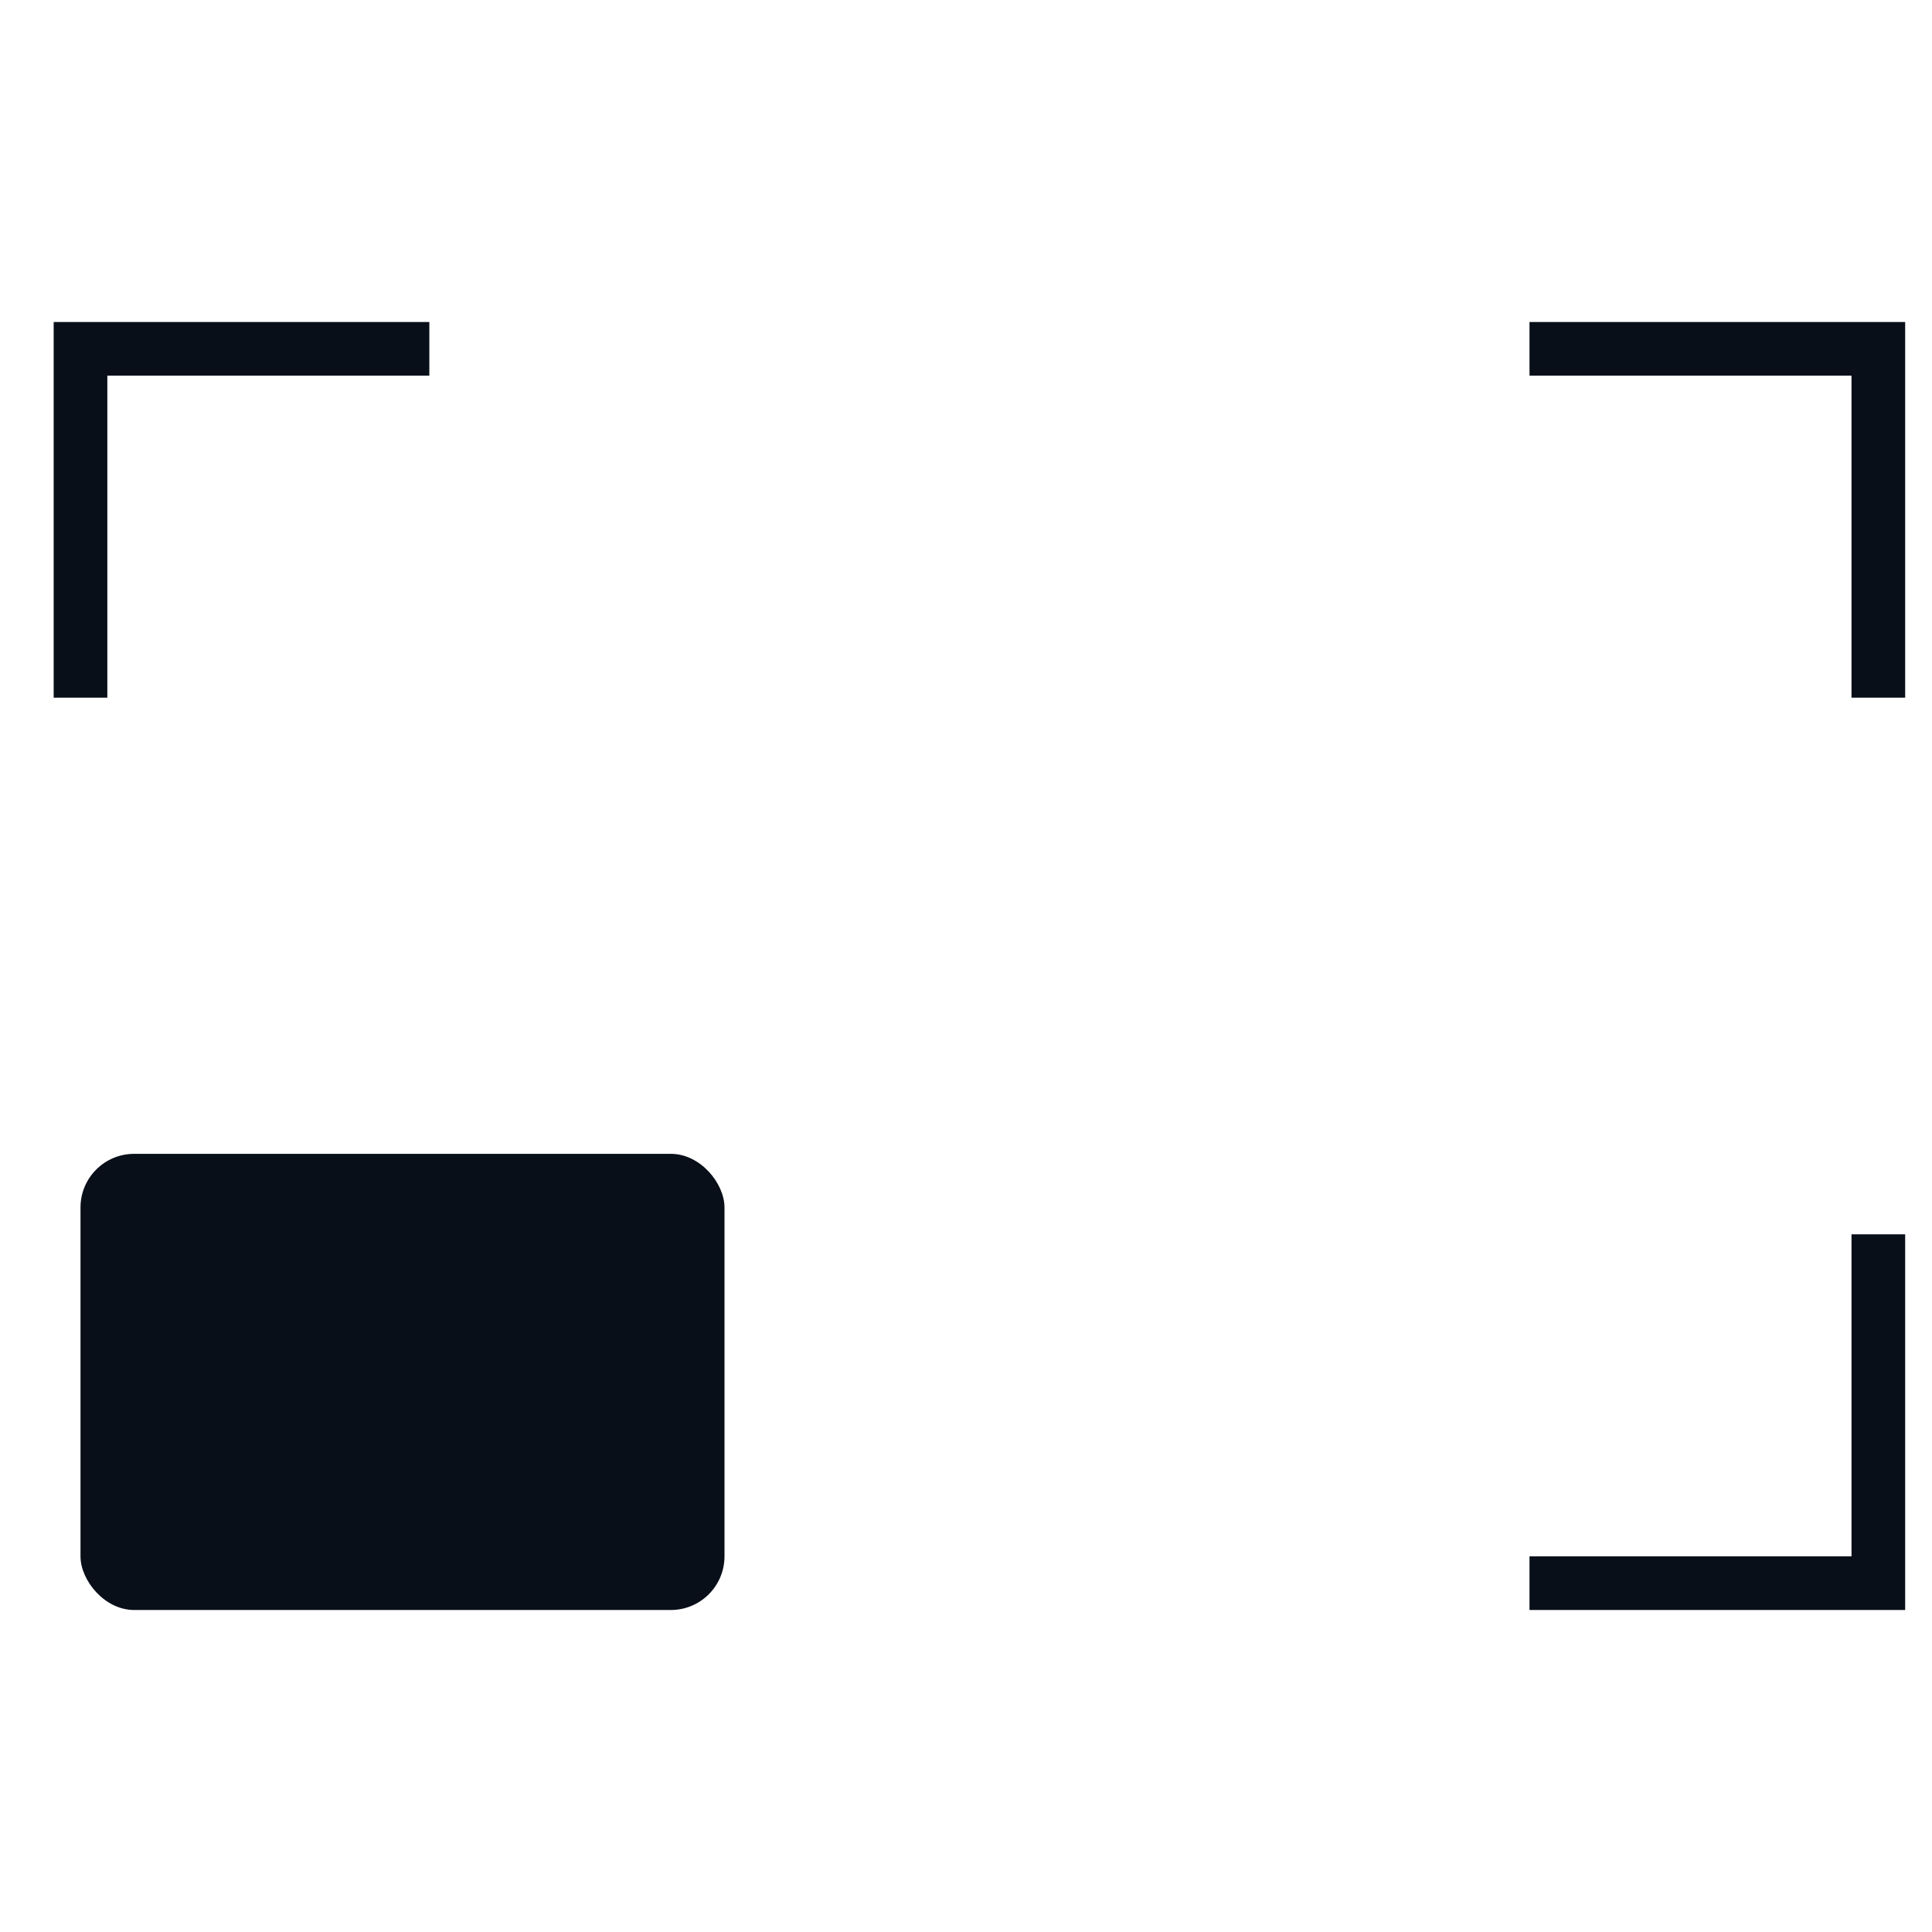
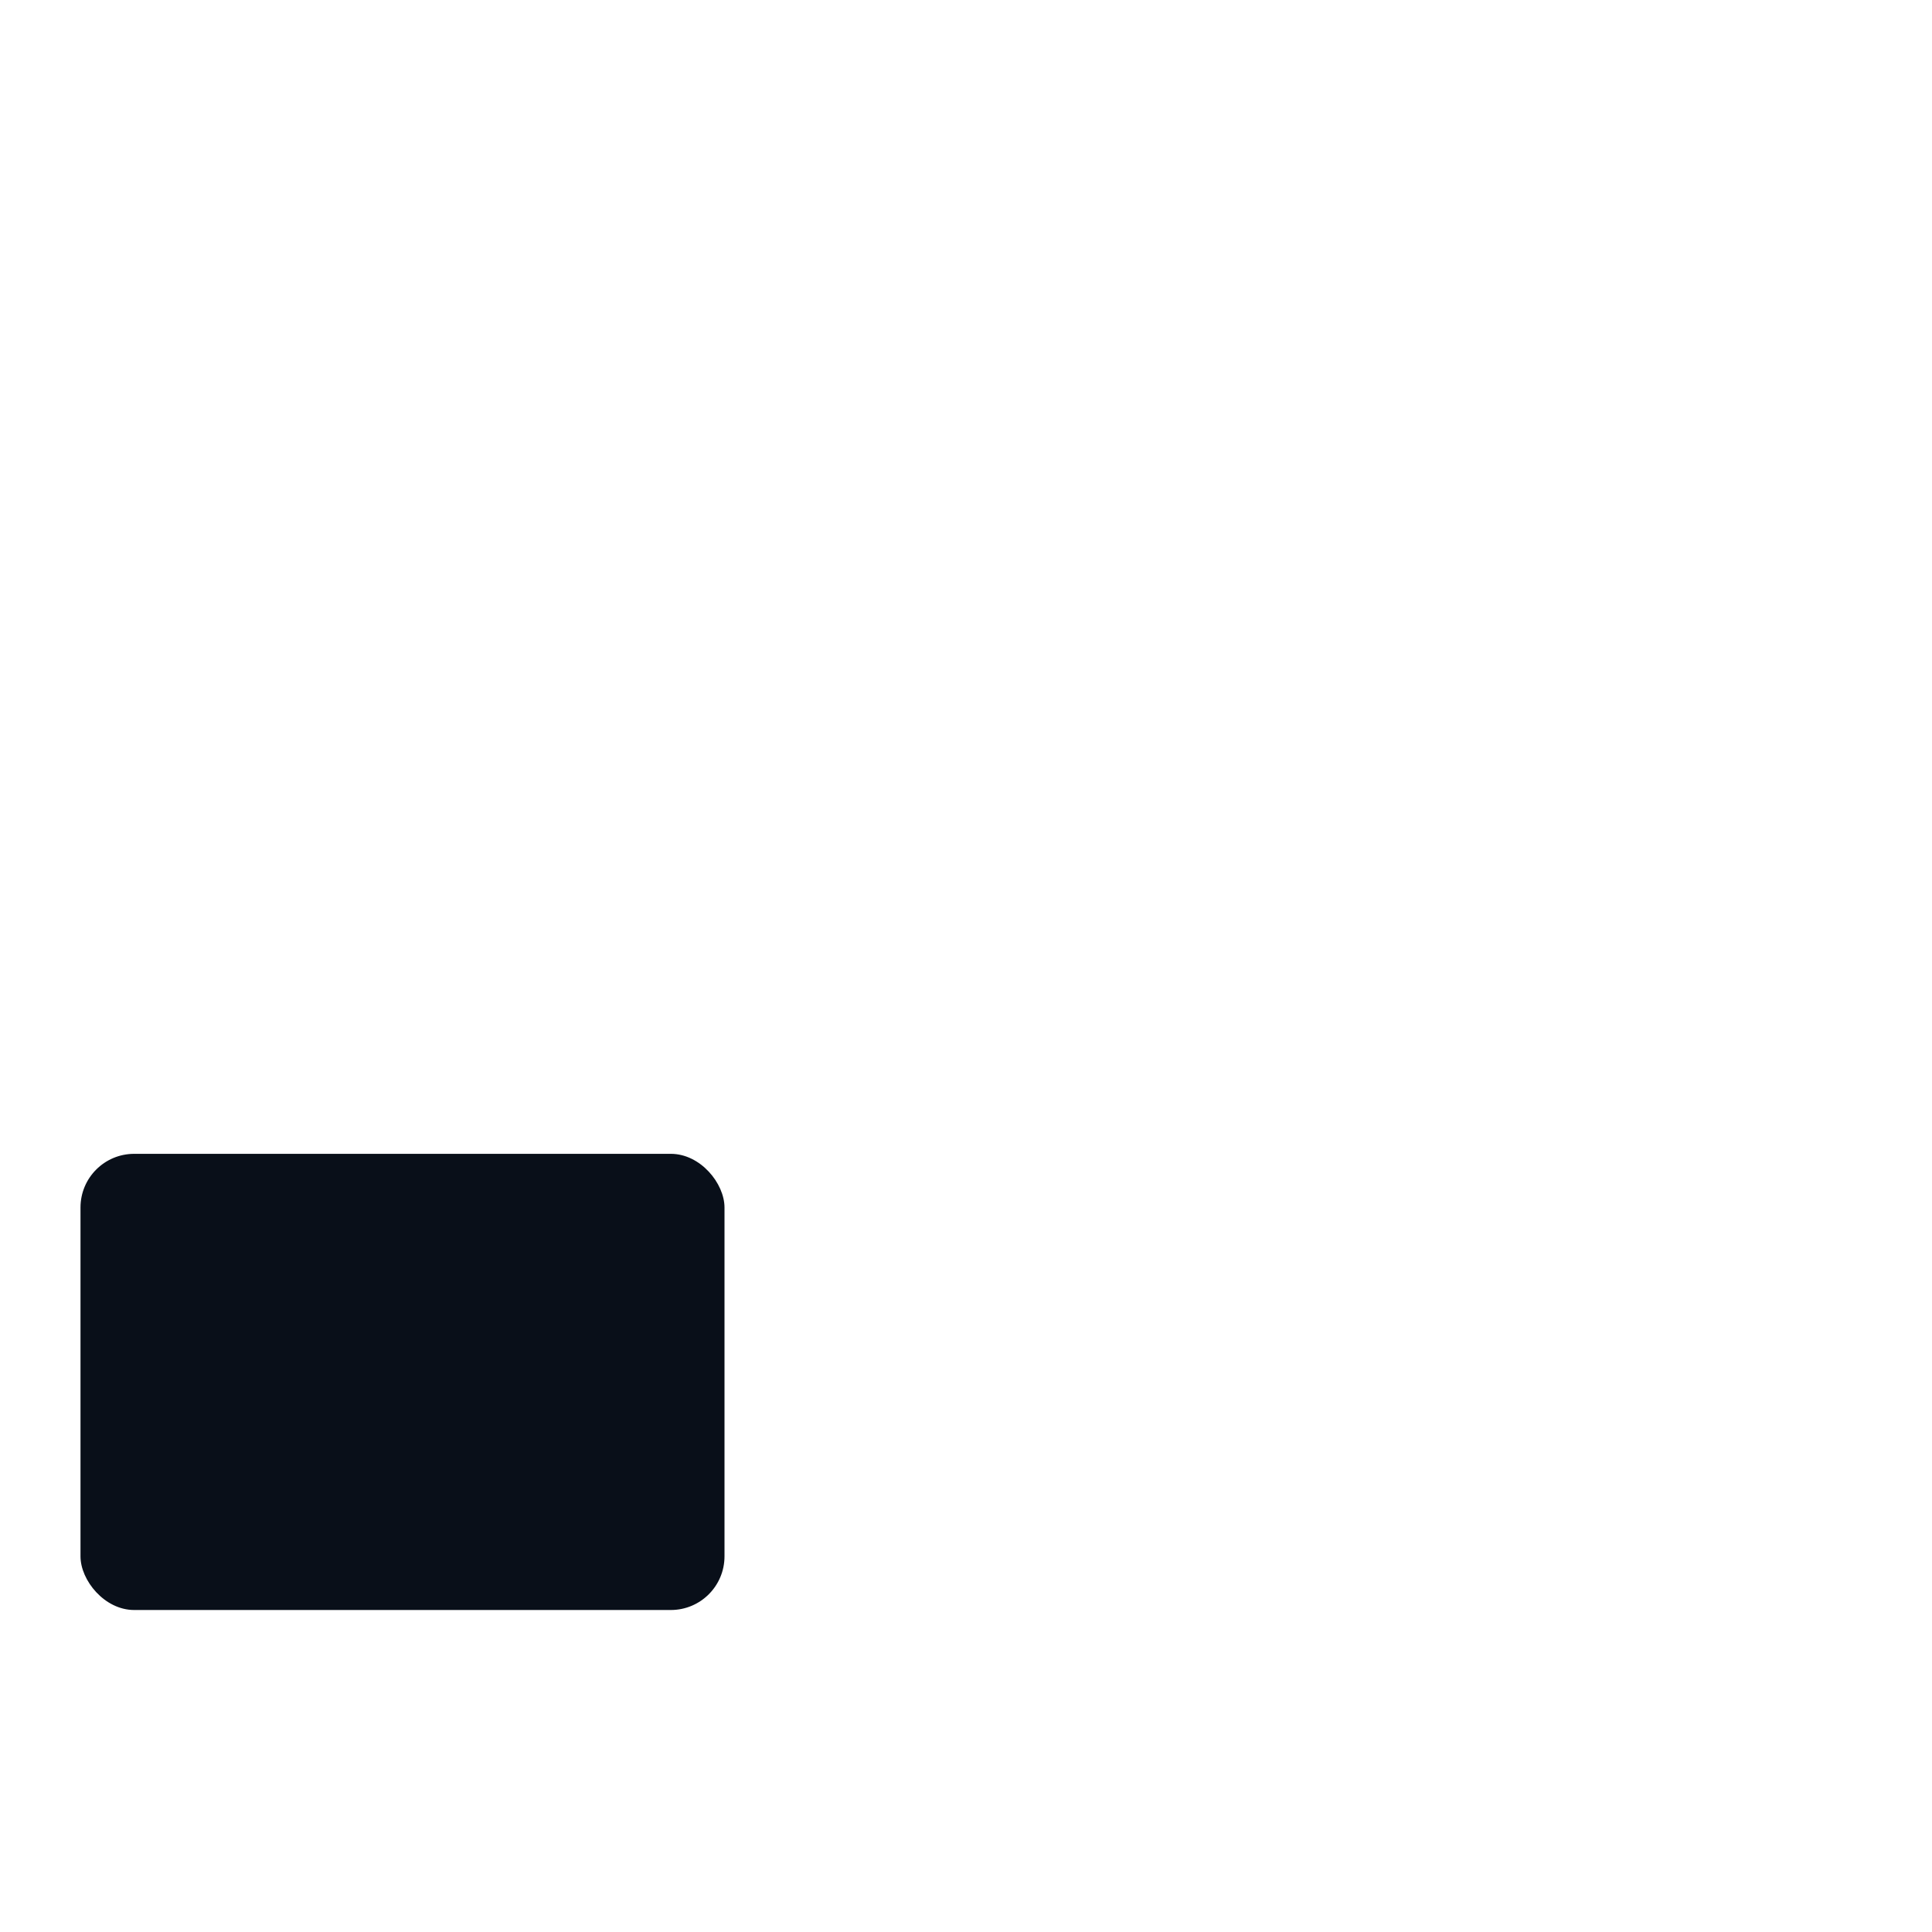
<svg xmlns="http://www.w3.org/2000/svg" width="72" height="72" viewBox="0 0 72 72">
  <g fill="none" fill-rule="evenodd" transform="translate(3 13)">
    <rect width="24" height="17" fill="#090F19" rx="2" transform="translate(0 30)" />
-     <polyline stroke="#090F19" stroke-width="2" points="0 13 0 0 0 0 13 0" />
-     <polyline stroke="#090F19" stroke-width="2" points="54 13 54 0 54 0 67 0" transform="matrix(-1 0 0 1 121 0)" />
-     <polyline stroke="#090F19" stroke-width="2" points="54 46 54 33 54 33 67 33" transform="rotate(180 60.5 39.5)" />
  </g>
</svg>